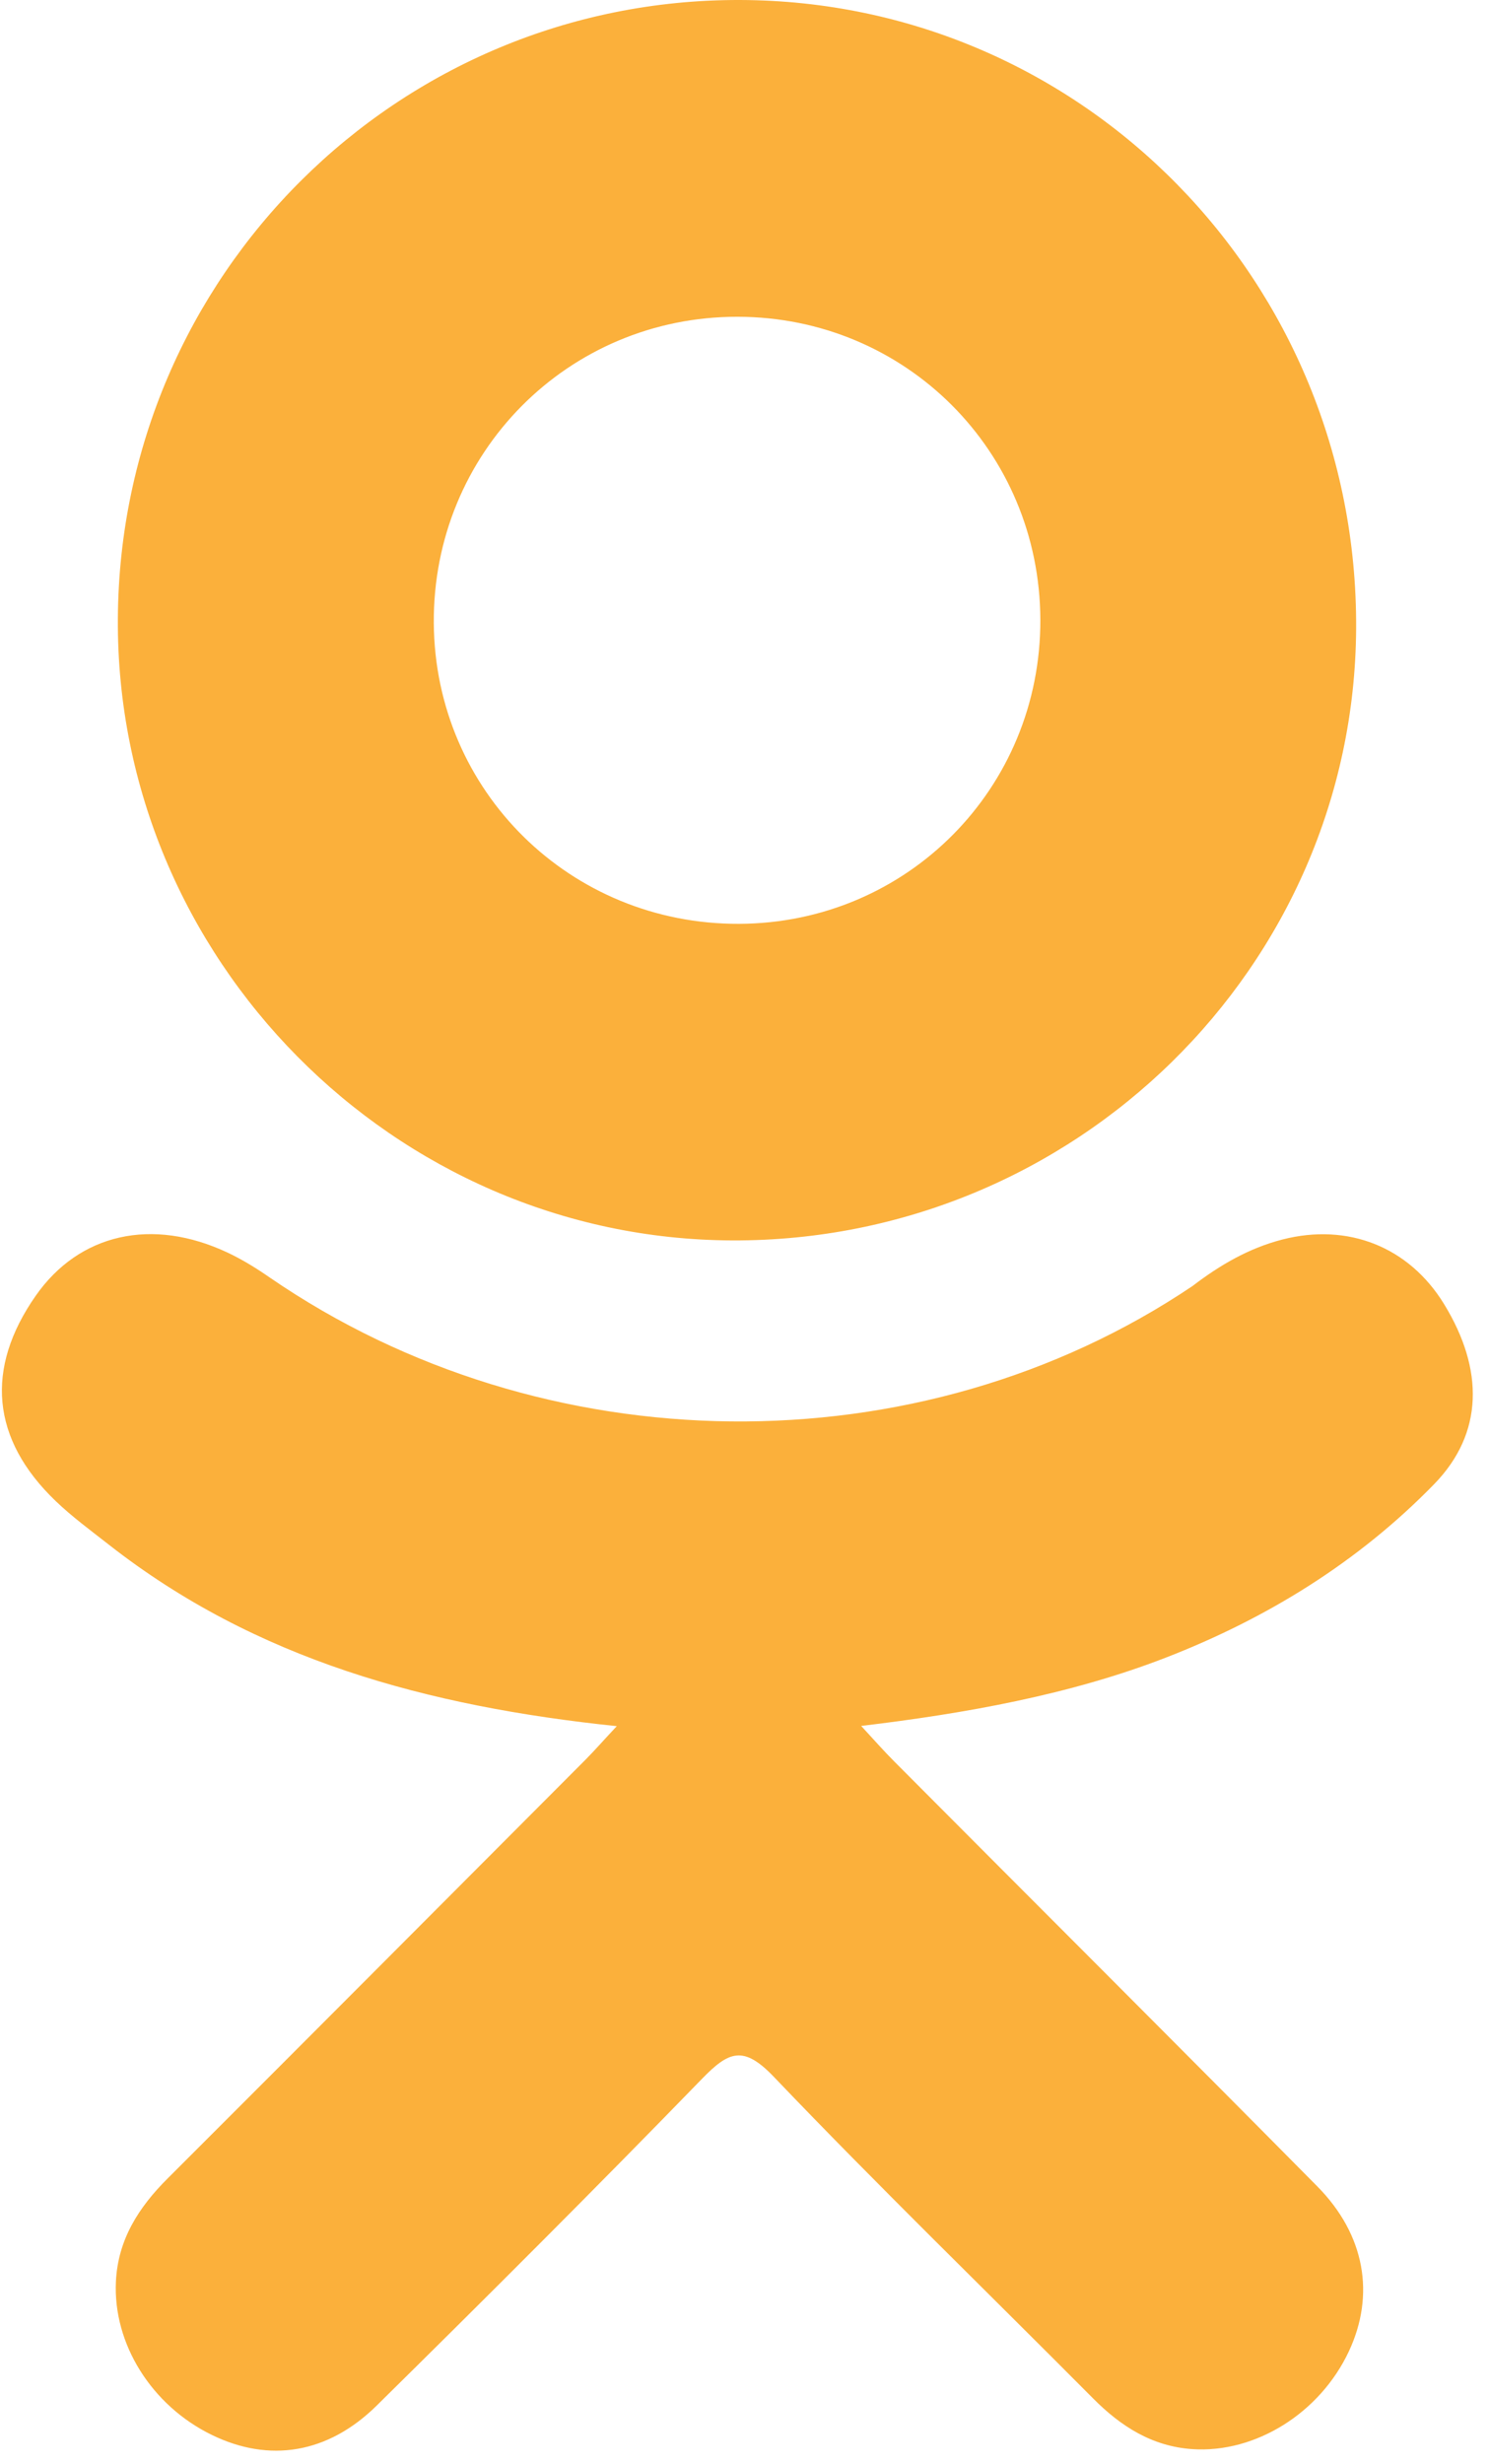
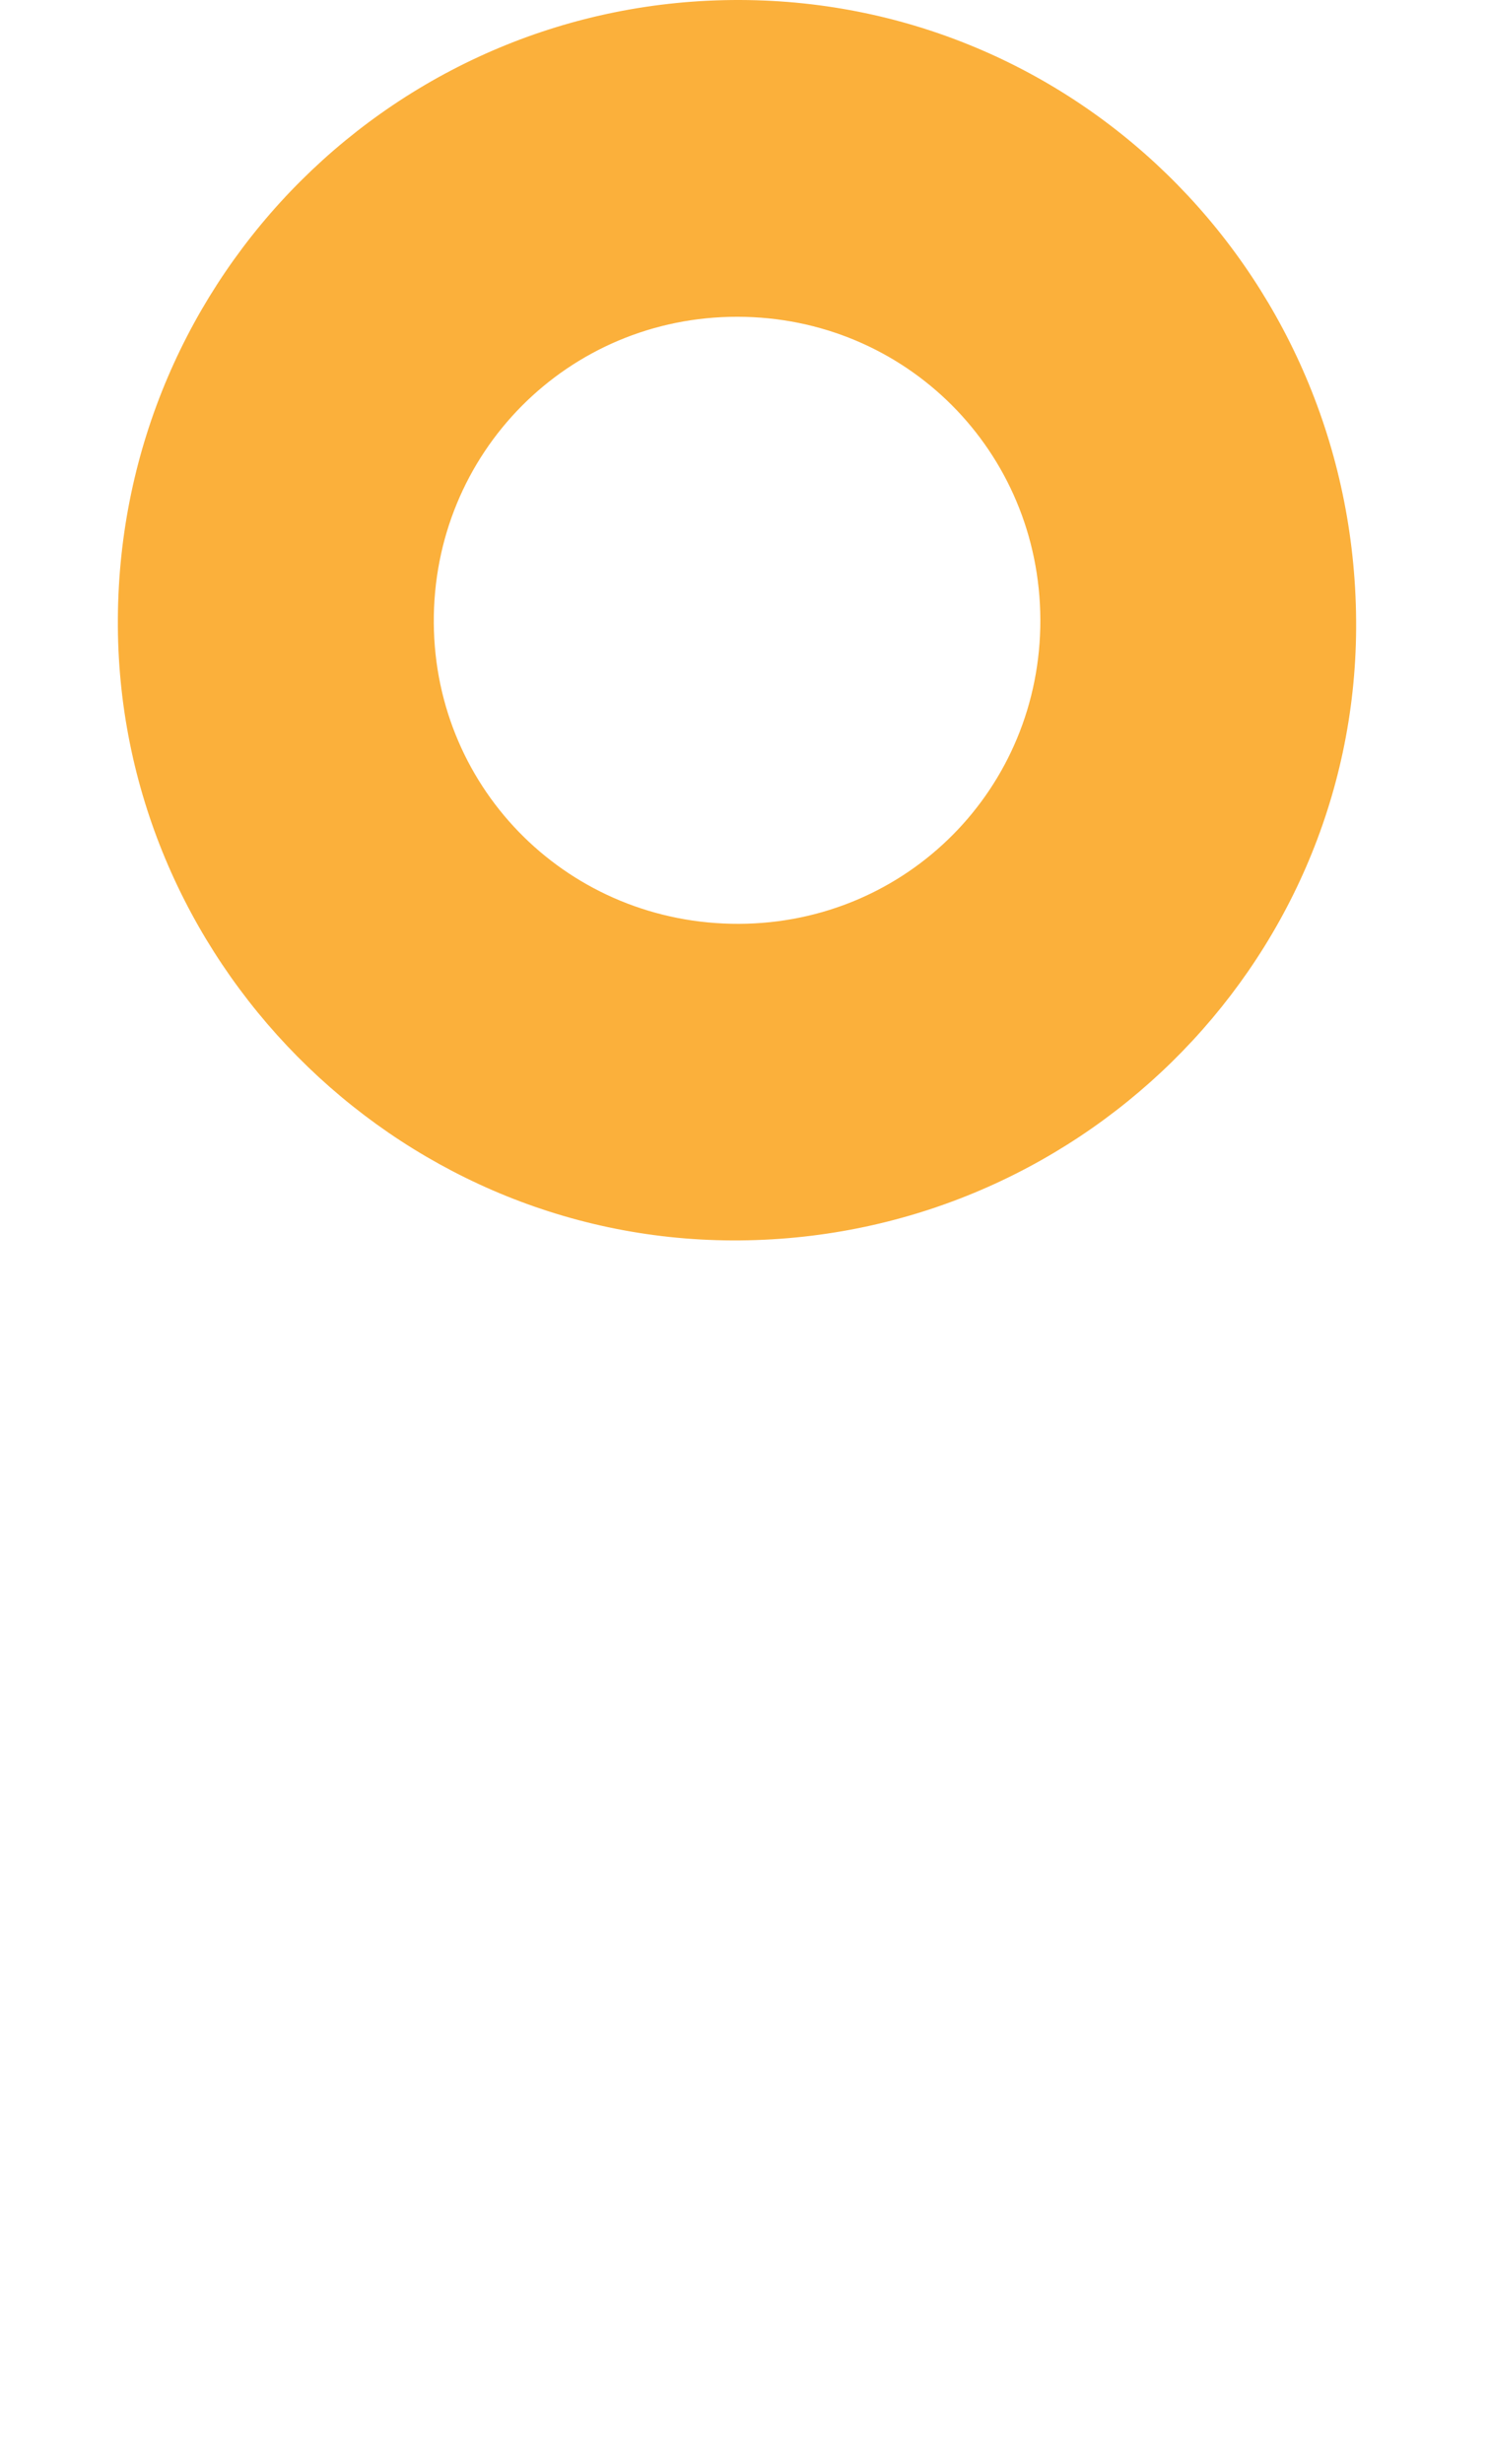
<svg xmlns="http://www.w3.org/2000/svg" width="58px" height="96px" viewBox="0 0 58 96" version="1.1">
  <title>Group</title>
  <desc>Created with Sketch.</desc>
  <defs />
  <g id="Page-1" stroke="none" stroke-width="1" fill="none" fill-rule="evenodd">
    <g id="youtube" fill-rule="nonzero" fill="#FBB03B">
      <g id="XMLID_822_">
        <g id="odnoklassniki-logo">
          <g id="Capa_1">
            <g id="Group">
-               <path d="M24.041,67.254 C16.639,66.482 9.965,64.659 4.251,60.19 C3.542,59.634 2.81,59.098 2.163,58.477 C-0.338,56.075 -0.59,53.324 1.389,50.489 C3.082,48.063 5.924,47.414 8.878,48.807 C9.45,49.077 9.995,49.414 10.517,49.776 C21.166,57.093 35.795,57.295 46.484,50.105 C47.543,49.293 48.675,48.631 49.987,48.293 C52.538,47.638 54.917,48.575 56.286,50.807 C57.85,53.356 57.83,55.844 55.903,57.823 C52.947,60.857 49.392,63.052 45.442,64.584 C41.707,66.032 37.616,66.761 33.567,67.245 C34.178,67.91 34.466,68.237 34.848,68.621 C40.346,74.145 45.868,79.646 51.348,85.187 C53.215,87.075 53.605,89.416 52.577,91.612 C51.453,94.012 48.937,95.591 46.47,95.422 C44.907,95.314 43.688,94.536 42.605,93.445 C38.456,89.27 34.229,85.172 30.164,80.918 C28.981,79.681 28.412,79.915 27.368,80.989 C23.194,85.286 18.952,89.517 14.685,93.724 C12.769,95.613 10.489,95.953 8.267,94.874 C5.905,93.729 4.402,91.318 4.518,88.895 C4.598,87.256 5.404,86.004 6.529,84.881 C11.97,79.448 17.396,74.001 22.824,68.559 C23.183,68.197 23.518,67.813 24.041,67.254 Z" id="Shape" />
              <path d="M28.55,48.329 C15.345,48.284 4.517,37.337 4.594,24.111 C4.67,10.739 15.505,-0.037 28.84,-2.71050543e-20 C42.202,0.036 52.927,10.967 52.86,24.478 C52.792,37.677 41.889,48.375 28.55,48.329 Z M40.551,24.143 C40.528,17.576 35.298,12.348 28.744,12.342 C22.135,12.335 16.858,17.658 16.909,24.285 C16.958,30.827 22.233,36.018 28.805,35.994 C35.357,35.971 40.573,30.709 40.551,24.143 Z" id="Shape" />
            </g>
          </g>
        </g>
      </g>
    </g>
  </g>
</svg>